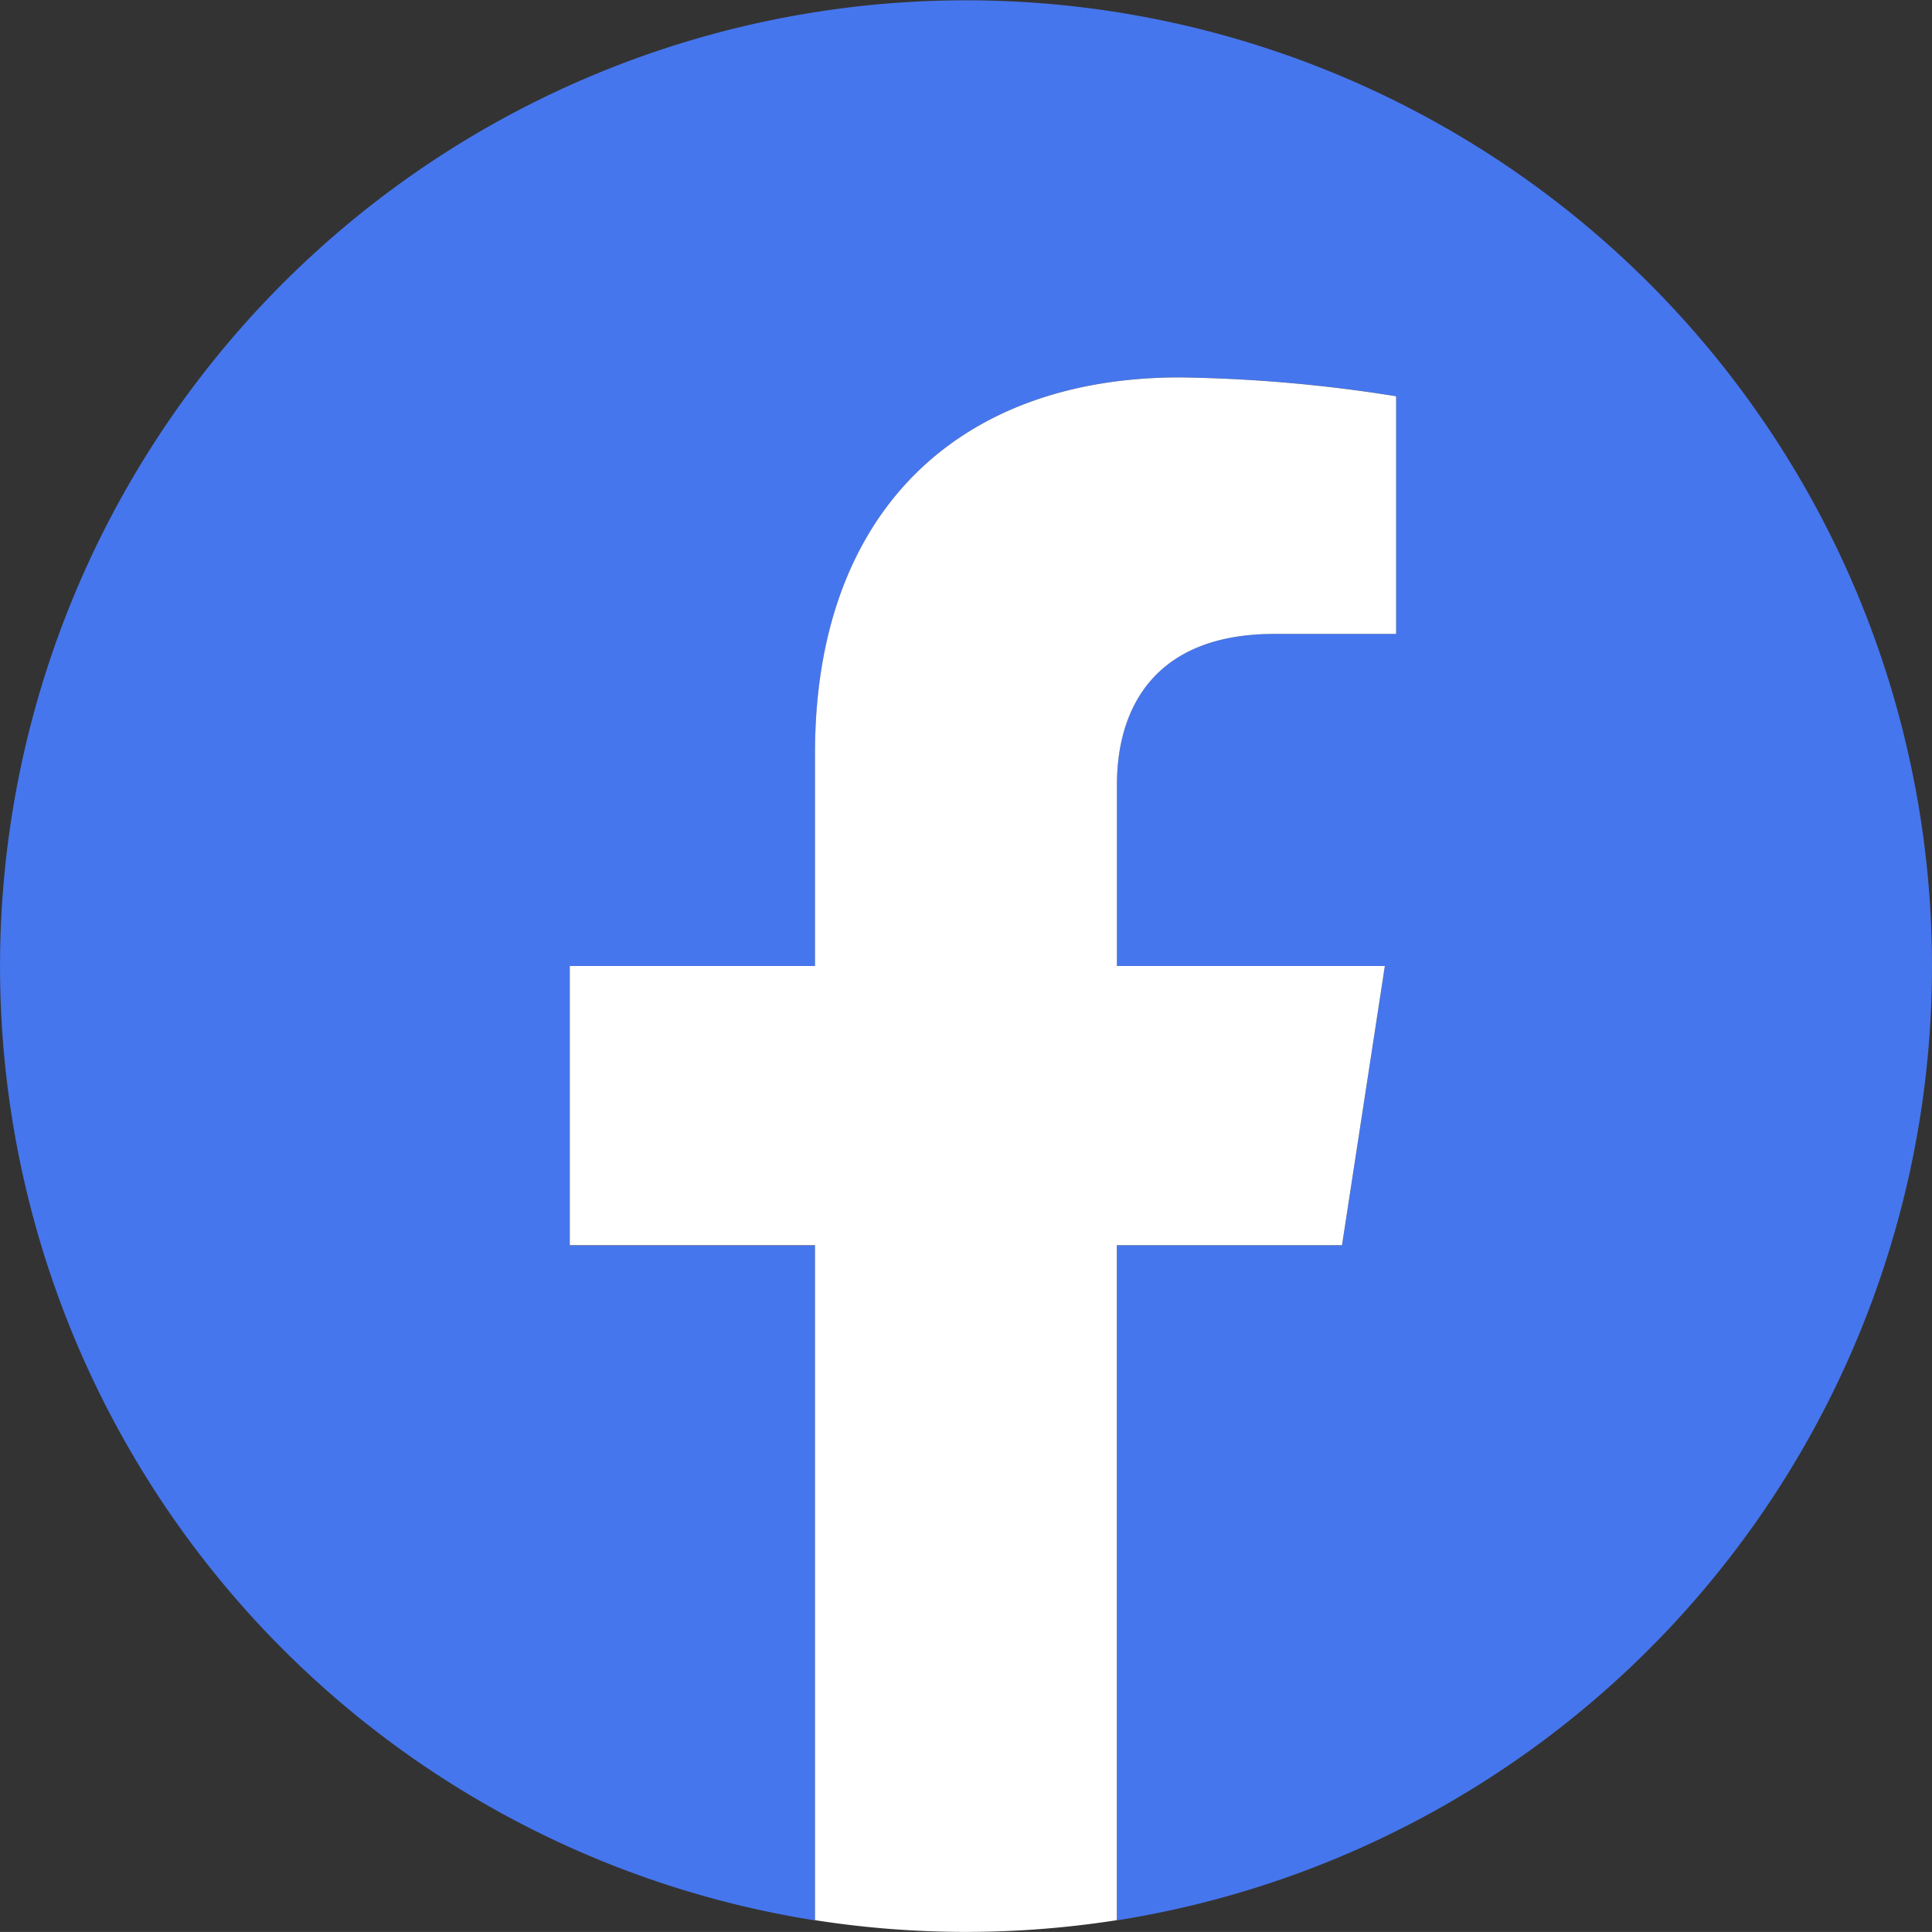
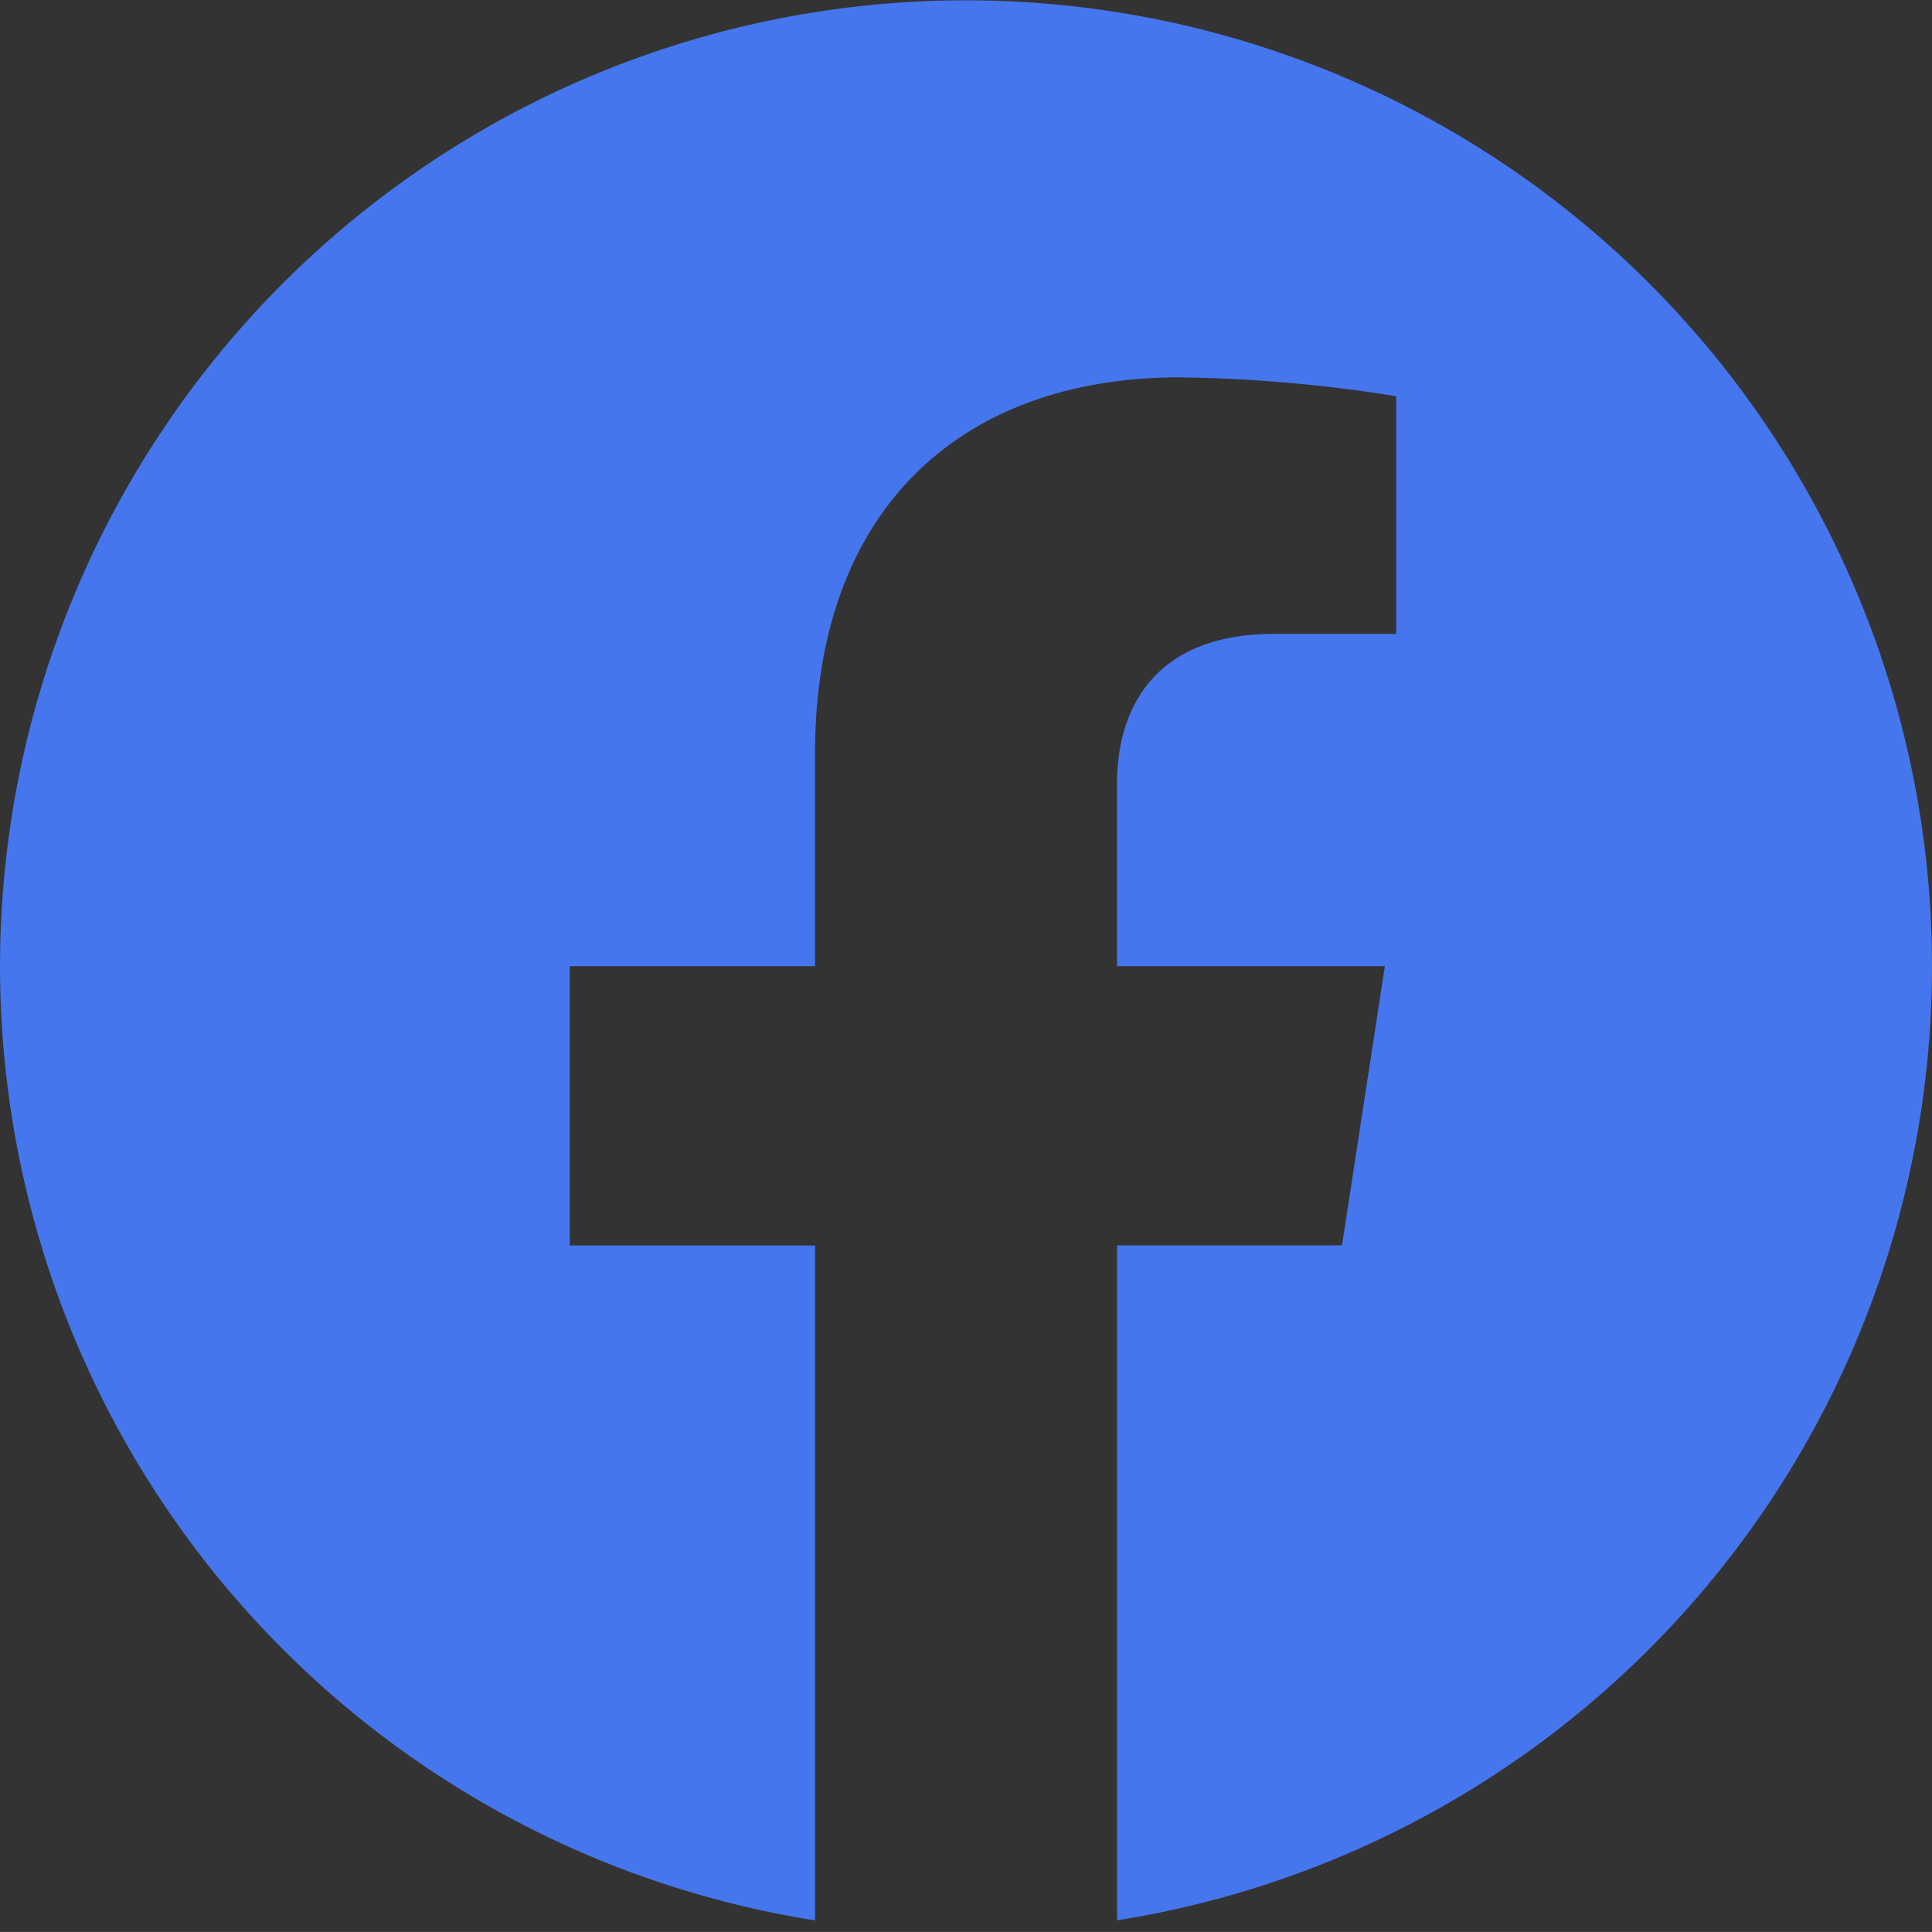
<svg xmlns="http://www.w3.org/2000/svg" width="55.819" height="55.817" viewBox="0 0 55.819 55.817">
  <rect x="0" y="0" width="55.819" height="55.817" fill="#333333" stroke="none" />
  <g transform="translate(-798.605 -6905.767)">
    <path d="M55.819,33.3a27.909,27.909,0,1,0-32.27,27.57v-19.5H16.462V33.3h7.086V27.147c0-6.995,4.167-10.859,10.542-10.859a42.933,42.933,0,0,1,6.248.545V23.7H36.818c-3.467,0-4.548,2.151-4.548,4.358V33.3h7.741l-1.238,8.068h-6.5v19.5A27.916,27.916,0,0,0,55.819,33.3" transform="translate(798.605 6900.381)" fill="#4676ed" />
-     <path d="M62.126,56.828l1.238-8.068H55.623V43.525c0-2.208,1.081-4.359,4.548-4.359H63.69V32.3a42.9,42.9,0,0,0-6.248-.545c-6.375,0-10.542,3.864-10.542,10.858V48.76H39.815v8.068H46.9v19.5a28.214,28.214,0,0,0,8.722,0v-19.5Z" transform="translate(775.252 6884.916)" fill="#fff" />
  </g>
</svg>